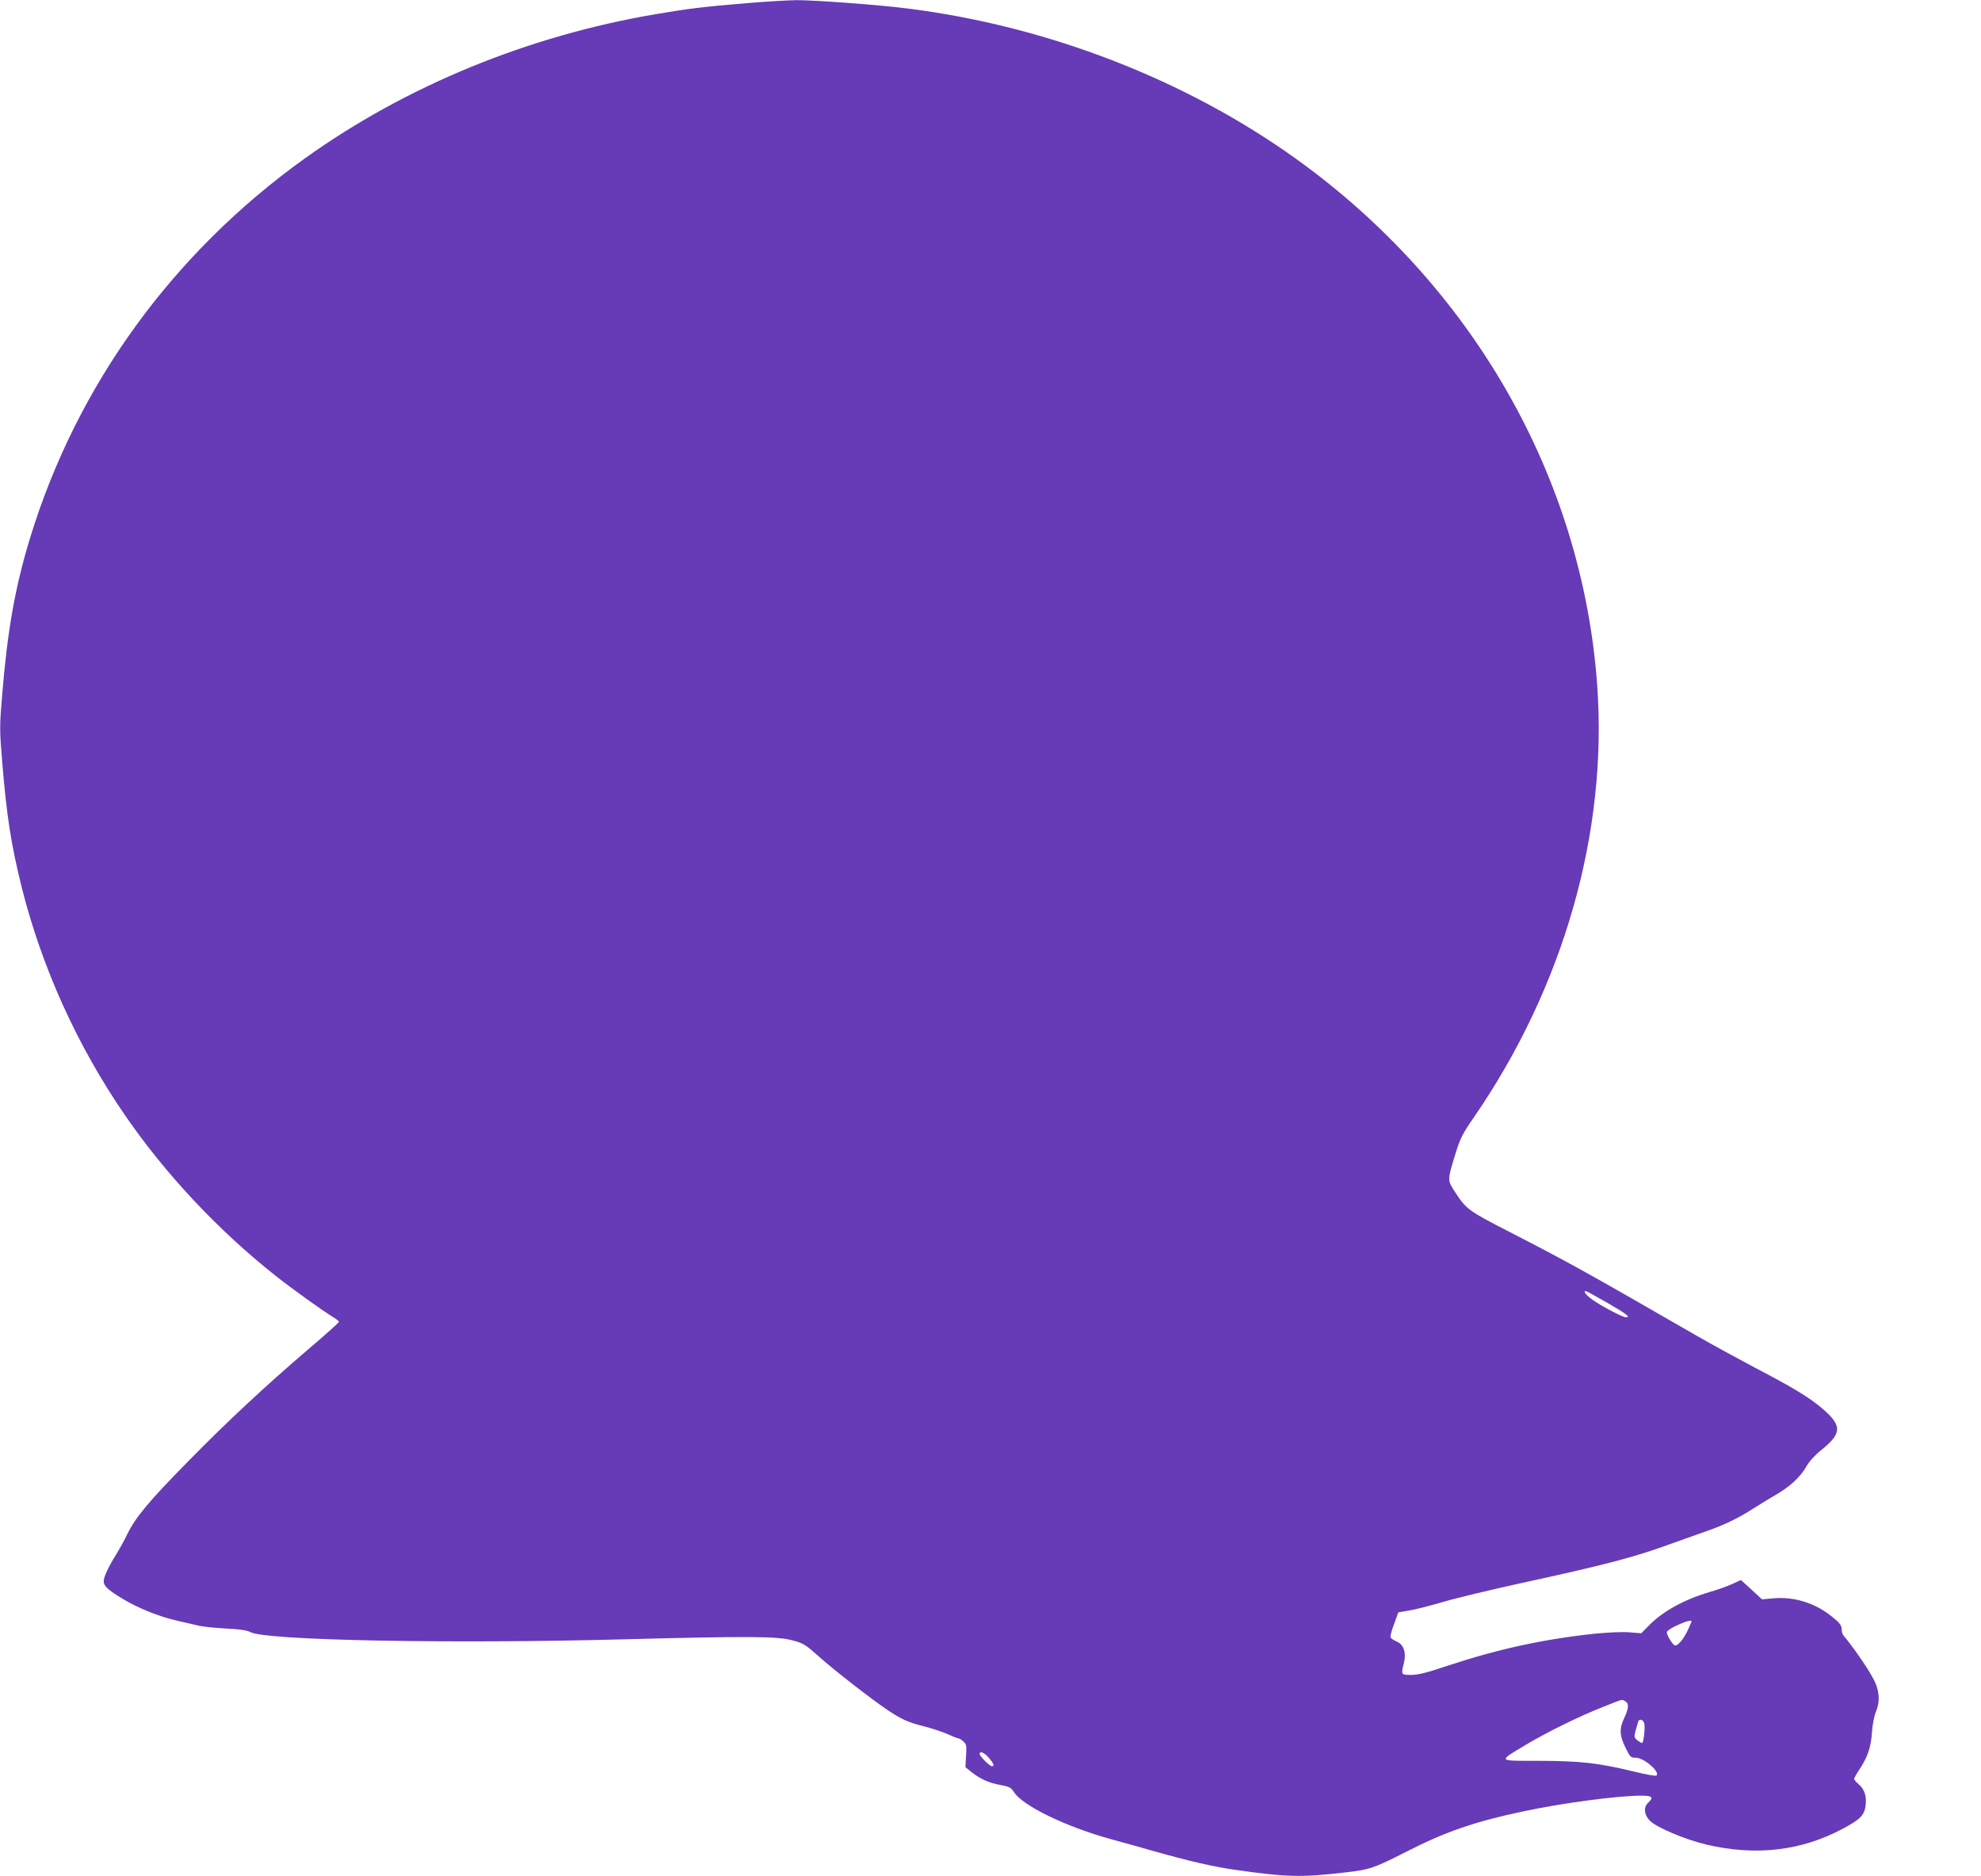
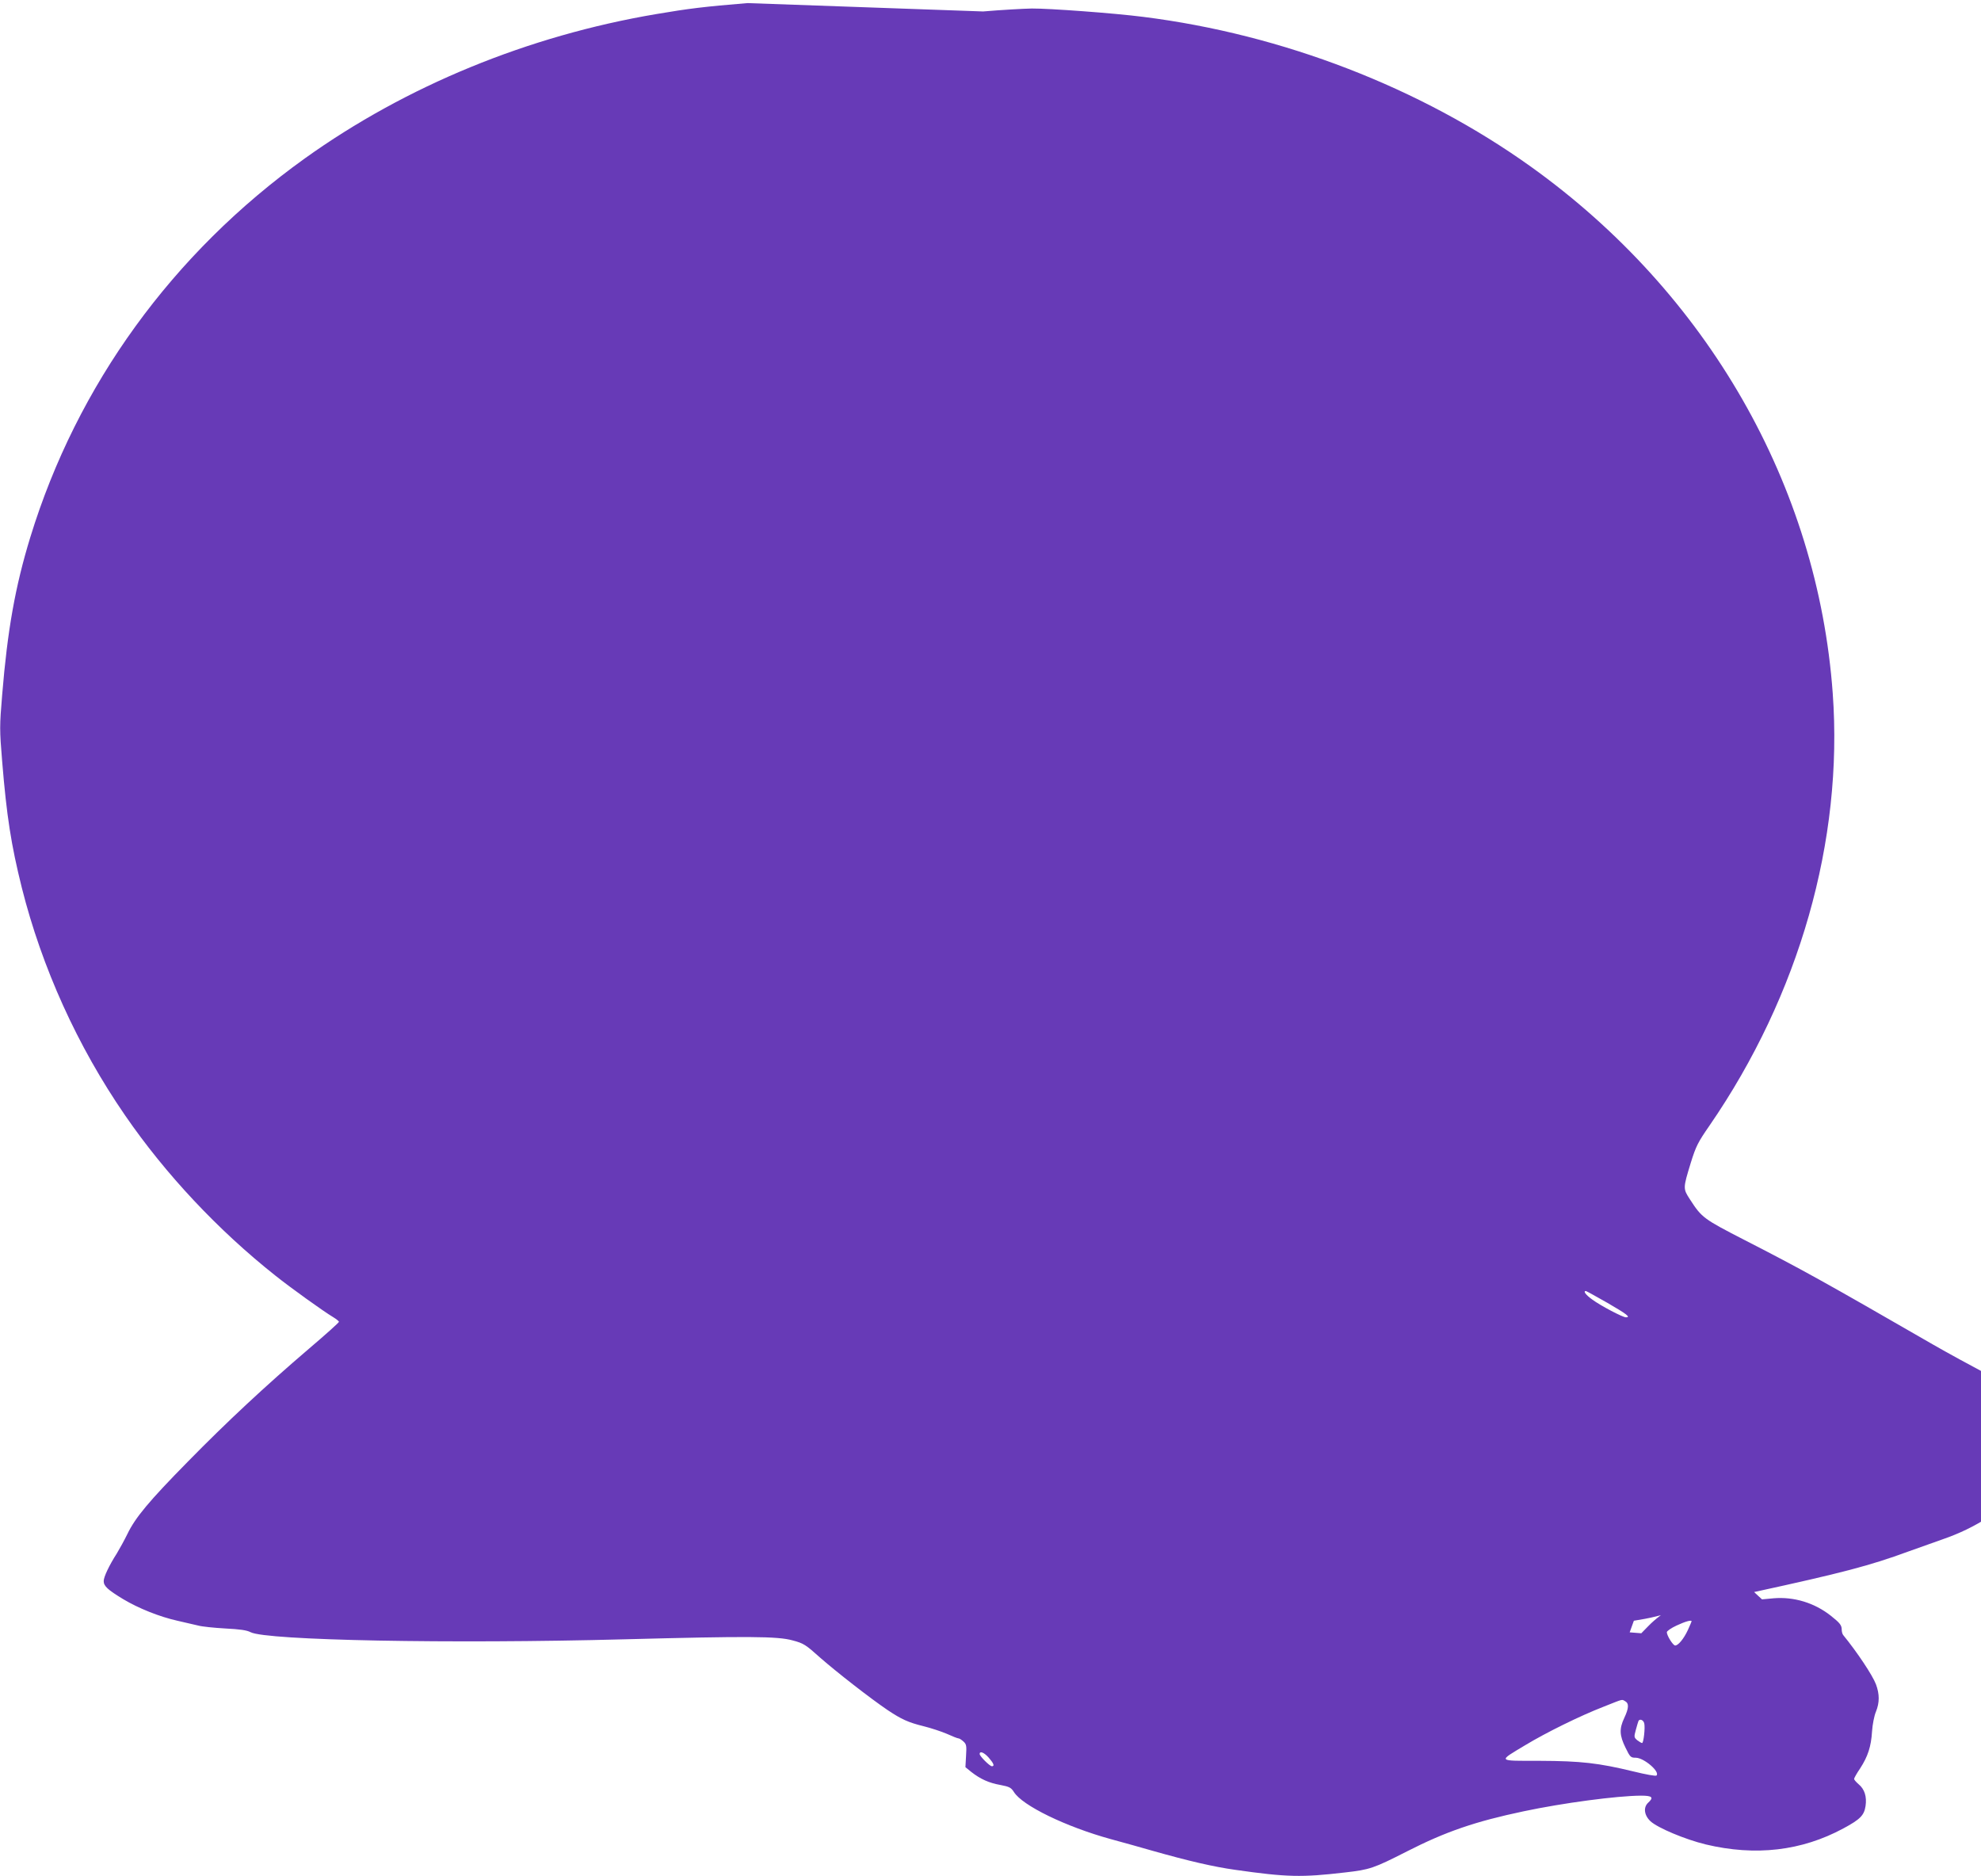
<svg xmlns="http://www.w3.org/2000/svg" version="1.0" width="1280pt" height="1212pt" viewBox="0 0 1280 1212" preserveAspectRatio="xMidYMid meet">
  <g transform="translate(0,1212) scale(0.1,-0.1)" fill="#673ab7" stroke="none">
-     <path d="M4830 12100 c-280 -23 -378 -35 -590 -71 -828 -140 -1616 -464 -2270 -932 -855 -613 -1472 -1464 -1774 -2447 -98 -319 -148 -603 -182 -1019 -17 -204 -17 -224 0 -430 29 -354 58 -539 127 -816 130 -516 359 -1023 667 -1470 262 -381 602 -743 972 -1036 99 -79 308 -229 373 -268 20 -12 37 -26 37 -30 0 -5 -87 -83 -194 -174 -281 -240 -530 -472 -781 -728 -253 -257 -341 -363 -392 -469 -20 -41 -51 -97 -68 -125 -50 -78 -85 -152 -85 -179 0 -32 26 -56 125 -116 100 -60 235 -114 351 -140 49 -11 109 -25 134 -31 25 -7 104 -15 175 -19 96 -5 139 -11 164 -24 100 -53 1293 -76 2416 -46 801 21 989 20 1086 -7 72 -19 84 -27 180 -113 105 -92 323 -262 434 -337 90 -60 134 -80 231 -104 49 -12 118 -35 153 -50 35 -16 68 -29 74 -29 6 0 20 -9 32 -20 20 -18 21 -28 17 -94 l-4 -72 38 -31 c59 -46 114 -71 188 -84 58 -11 69 -17 87 -45 54 -88 336 -225 627 -305 81 -22 203 -56 272 -76 229 -65 394 -103 530 -122 337 -48 430 -50 712 -17 158 18 183 26 399 136 251 128 441 193 754 259 255 54 602 100 758 101 73 0 84 -11 47 -45 -33 -30 -27 -81 14 -120 46 -43 225 -118 357 -150 322 -77 620 -42 889 103 110 59 135 85 144 145 9 60 -6 109 -45 141 -16 14 -29 29 -29 34 0 5 17 36 39 68 50 77 71 141 77 239 3 45 14 101 25 127 24 59 24 114 0 178 -22 58 -122 208 -211 317 -6 7 -10 23 -10 36 0 28 -12 43 -70 89 -106 84 -239 124 -370 113 l-75 -7 -68 63 -68 62 -57 -26 c-31 -14 -97 -38 -147 -52 -168 -50 -304 -126 -395 -220 l-45 -46 -75 6 c-46 4 -135 0 -228 -9 -329 -35 -626 -100 -946 -206 -137 -46 -193 -60 -238 -60 -65 0 -66 1 -47 76 17 67 -1 121 -47 140 -19 8 -37 20 -39 27 -3 7 7 45 23 86 l27 75 70 12 c39 6 140 32 225 57 85 25 304 77 485 117 566 123 748 171 990 260 72 26 173 62 225 80 110 38 205 84 299 145 36 23 100 62 141 86 93 53 164 118 202 186 18 32 55 73 99 108 132 107 132 157 0 269 -83 70 -185 132 -436 263 -115 61 -280 151 -365 200 -720 415 -841 482 -1217 675 -269 138 -279 146 -355 263 -46 71 -46 71 5 238 33 106 46 132 121 240 580 843 865 1841 796 2792 -97 1343 -809 2585 -1950 3402 -714 511 -1605 855 -2505 968 -187 24 -609 55 -720 54 -55 -1 -197 -9 -315 -19z m5557 -8397 c126 -73 151 -93 119 -93 -21 0 -164 75 -218 115 -43 31 -60 55 -41 55 3 0 66 -35 140 -77z m543 -2057 c0 -2 -11 -27 -24 -56 -26 -56 -62 -100 -82 -100 -14 0 -54 64 -54 86 0 7 28 27 63 43 56 26 97 38 97 27z m-429 -516 c25 -14 24 -44 -6 -108 -33 -70 -31 -113 8 -192 30 -62 34 -65 67 -65 53 -1 158 -91 133 -115 -4 -5 -70 7 -147 26 -227 55 -340 68 -608 69 -277 0 -271 -6 -93 101 136 82 353 189 505 248 134 53 117 49 141 36z m123 -142 c7 -28 -4 -128 -14 -128 -4 0 -18 8 -31 18 -21 18 -22 21 -9 68 7 27 15 52 17 57 9 15 31 6 37 -15z m-4235 -223 c32 -37 39 -55 20 -55 -14 0 -79 65 -79 79 0 22 29 10 59 -24z" />
+     <path d="M4830 12100 c-280 -23 -378 -35 -590 -71 -828 -140 -1616 -464 -2270 -932 -855 -613 -1472 -1464 -1774 -2447 -98 -319 -148 -603 -182 -1019 -17 -204 -17 -224 0 -430 29 -354 58 -539 127 -816 130 -516 359 -1023 667 -1470 262 -381 602 -743 972 -1036 99 -79 308 -229 373 -268 20 -12 37 -26 37 -30 0 -5 -87 -83 -194 -174 -281 -240 -530 -472 -781 -728 -253 -257 -341 -363 -392 -469 -20 -41 -51 -97 -68 -125 -50 -78 -85 -152 -85 -179 0 -32 26 -56 125 -116 100 -60 235 -114 351 -140 49 -11 109 -25 134 -31 25 -7 104 -15 175 -19 96 -5 139 -11 164 -24 100 -53 1293 -76 2416 -46 801 21 989 20 1086 -7 72 -19 84 -27 180 -113 105 -92 323 -262 434 -337 90 -60 134 -80 231 -104 49 -12 118 -35 153 -50 35 -16 68 -29 74 -29 6 0 20 -9 32 -20 20 -18 21 -28 17 -94 l-4 -72 38 -31 c59 -46 114 -71 188 -84 58 -11 69 -17 87 -45 54 -88 336 -225 627 -305 81 -22 203 -56 272 -76 229 -65 394 -103 530 -122 337 -48 430 -50 712 -17 158 18 183 26 399 136 251 128 441 193 754 259 255 54 602 100 758 101 73 0 84 -11 47 -45 -33 -30 -27 -81 14 -120 46 -43 225 -118 357 -150 322 -77 620 -42 889 103 110 59 135 85 144 145 9 60 -6 109 -45 141 -16 14 -29 29 -29 34 0 5 17 36 39 68 50 77 71 141 77 239 3 45 14 101 25 127 24 59 24 114 0 178 -22 58 -122 208 -211 317 -6 7 -10 23 -10 36 0 28 -12 43 -70 89 -106 84 -239 124 -370 113 l-75 -7 -68 63 -68 62 -57 -26 c-31 -14 -97 -38 -147 -52 -168 -50 -304 -126 -395 -220 l-45 -46 -75 6 l27 75 70 12 c39 6 140 32 225 57 85 25 304 77 485 117 566 123 748 171 990 260 72 26 173 62 225 80 110 38 205 84 299 145 36 23 100 62 141 86 93 53 164 118 202 186 18 32 55 73 99 108 132 107 132 157 0 269 -83 70 -185 132 -436 263 -115 61 -280 151 -365 200 -720 415 -841 482 -1217 675 -269 138 -279 146 -355 263 -46 71 -46 71 5 238 33 106 46 132 121 240 580 843 865 1841 796 2792 -97 1343 -809 2585 -1950 3402 -714 511 -1605 855 -2505 968 -187 24 -609 55 -720 54 -55 -1 -197 -9 -315 -19z m5557 -8397 c126 -73 151 -93 119 -93 -21 0 -164 75 -218 115 -43 31 -60 55 -41 55 3 0 66 -35 140 -77z m543 -2057 c0 -2 -11 -27 -24 -56 -26 -56 -62 -100 -82 -100 -14 0 -54 64 -54 86 0 7 28 27 63 43 56 26 97 38 97 27z m-429 -516 c25 -14 24 -44 -6 -108 -33 -70 -31 -113 8 -192 30 -62 34 -65 67 -65 53 -1 158 -91 133 -115 -4 -5 -70 7 -147 26 -227 55 -340 68 -608 69 -277 0 -271 -6 -93 101 136 82 353 189 505 248 134 53 117 49 141 36z m123 -142 c7 -28 -4 -128 -14 -128 -4 0 -18 8 -31 18 -21 18 -22 21 -9 68 7 27 15 52 17 57 9 15 31 6 37 -15z m-4235 -223 c32 -37 39 -55 20 -55 -14 0 -79 65 -79 79 0 22 29 10 59 -24z" />
  </g>
</svg>